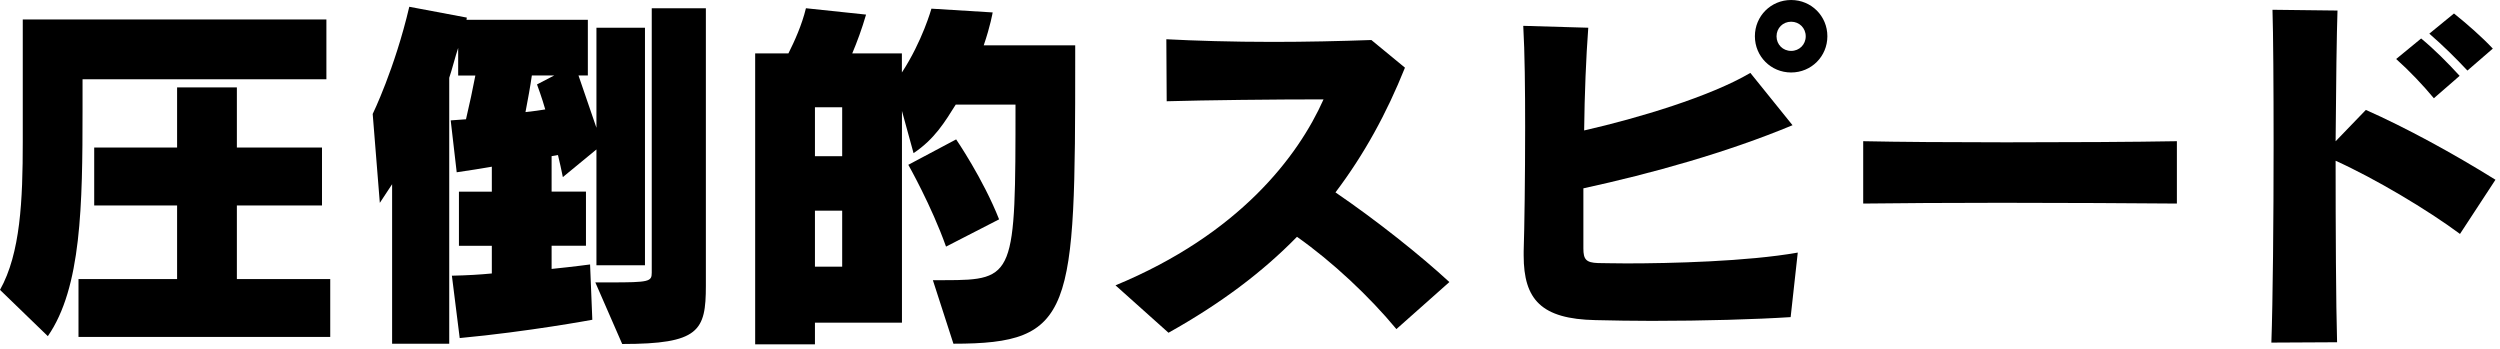
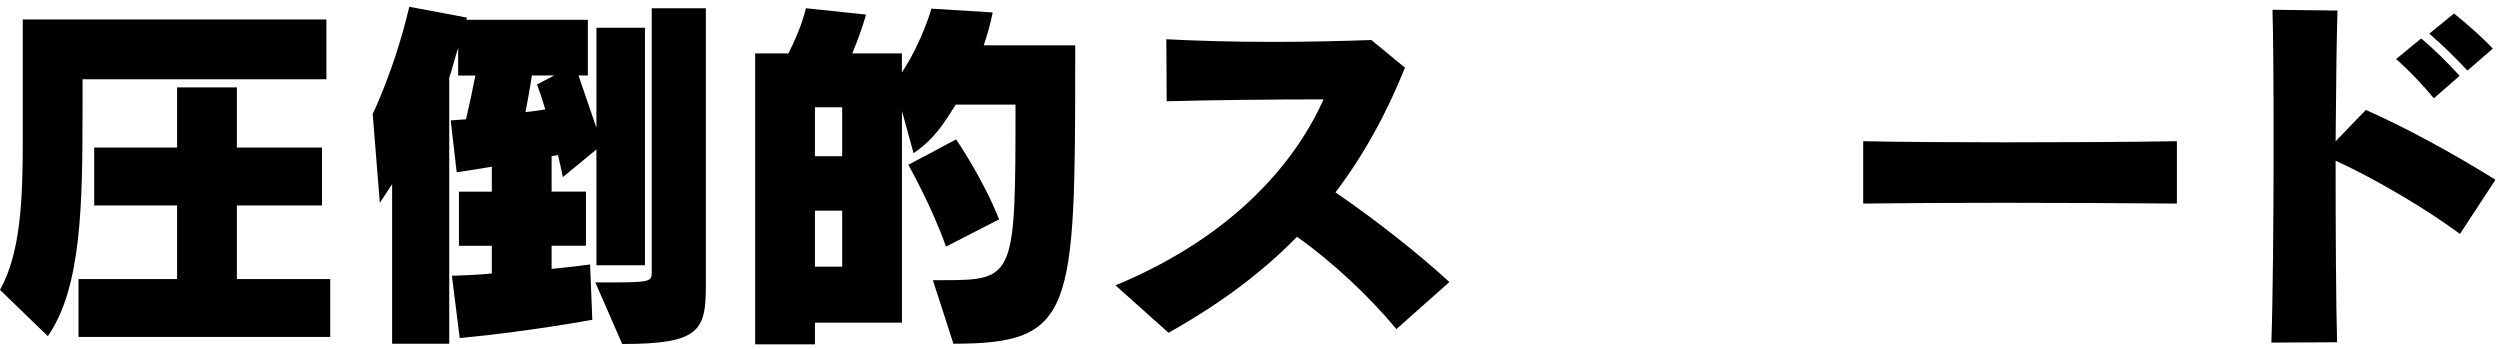
<svg xmlns="http://www.w3.org/2000/svg" width="358" height="50" viewBox="0 0 358 50" fill="none">
  <path d="M11.82 11.34V15.73C11.82 29.42 11.66 41.19 6.85 48.14L0 41.51C2.94 36.27 3.26 28.62 3.26 20.33V2.79H46.74V11.35H11.82V11.34ZM11.24 48.25V39.96H25.36V29.42H13.49V21.13H25.36V12.52H33.92V21.13H46.11V29.42H33.92V39.96H47.29V48.25H11.24Z" fill="black" />
  <path d="M85.41 37.98V21.4L80.6 25.36C80.39 24.29 80.17 23.33 79.9 22.2L78.99 22.36V27.44H83.91V35.19H78.99V38.51C82.15 38.19 84.5 37.87 84.5 37.87L84.82 45.79C84.82 45.79 75.62 47.5 65.83 48.41L64.71 39.48C67.01 39.43 68.77 39.32 70.43 39.16V35.2H65.72V27.45H70.43V23.87C68.88 24.14 67.27 24.4 65.4 24.67L64.54 17.24C65.4 17.19 66.09 17.13 66.73 17.08C67.21 15.05 67.75 12.53 68.07 10.82H65.61V6.86C65.18 8.14 64.75 9.91 64.33 11.14V49.22H56.15V26.38C55.24 27.77 54.39 29.05 54.39 29.05L53.37 16.32C53.37 16.32 56.53 9.85 58.61 0.97L66.85 2.52L66.8 2.84H84.18V10.81H82.84C83.8 13.59 85.41 18.3 85.41 18.3V3.97H92.36V37.99H85.41V37.98ZM76.16 10.81C75.95 12.31 75.57 14.39 75.25 16.05C76.37 15.94 77.39 15.78 78.08 15.67C77.65 14.12 76.9 12.09 76.9 12.09L79.36 10.81H76.15H76.16ZM85.25 40.44H87.39C92.95 40.44 93.33 40.33 93.33 39.05V1.18H101.08V40.92C101.08 47.39 100.12 49.26 89.1 49.26L85.25 40.44Z" fill="black" />
  <path d="M133.6 40.12H135.31C145.36 40.12 145.42 39.48 145.42 14.98H136.86C135.31 17.44 133.86 19.9 130.82 21.93L129.16 15.89V46.21H116.7V49.31H108.14V7.65H112.9C113.76 5.94 114.83 3.59 115.41 1.18L124.02 2.09C123.43 4.12 122.74 5.99 122.04 7.65H129.15V10.38C132.09 5.89 133.38 1.24 133.38 1.24L142.15 1.78C142.15 1.78 141.83 3.7 140.87 6.49H153.97V8.31C153.97 44.79 153.76 49.22 136.53 49.22L133.59 40.13L133.6 40.12ZM120.6 15.36H116.7V22.37H120.6V15.36ZM120.6 30.17H116.7V38.19H120.6V30.17ZM135.47 35.31C133.38 29.43 130.07 23.6 130.07 23.6L136.92 19.96C136.92 19.96 140.77 25.58 143.07 31.41L135.48 35.31H135.47Z" fill="black" />
  <path d="M199.96 47.12C196.11 42.47 190.81 37.49 185.73 33.91C180.81 38.94 174.87 43.43 167.33 47.65L159.74 40.86C177.44 33.53 185.89 22.41 189.53 14.23C182.36 14.23 172.68 14.34 167.07 14.5L167.02 5.62C170.98 5.83 176.49 6 182.26 6C186.97 6 191.89 5.89 196.38 5.73L201.19 9.69C198.57 16.22 195.36 22.1 191.24 27.55C197.18 31.61 203.38 36.54 207.55 40.39L199.96 47.13V47.12Z" fill="black" />
-   <path d="M256.44 45.41C251.52 45.73 243.98 45.95 236.54 45.95C233.81 45.95 231.03 45.9 228.46 45.84C220.71 45.68 218.19 42.9 218.19 36.59V36C218.3 32.63 218.4 25.41 218.4 18.19C218.4 12.84 218.35 7.49 218.13 3.7L227.44 3.97C227.12 8.25 226.91 13.49 226.85 18.68C234.6 16.92 244.93 13.81 250.65 10.44L256.69 17.93C247.33 21.83 236.58 24.83 226.74 26.97V35.58C226.74 37.13 227.11 37.61 228.83 37.67C229.63 37.67 231.08 37.72 232.89 37.72C239.2 37.72 250.22 37.45 257.44 36.17L256.42 45.42L256.44 45.41ZM256.49 10.38C253.6 10.38 251.3 8.08 251.3 5.19C251.3 2.3 253.6 6.10352e-05 256.49 6.10352e-05C259.38 6.10352e-05 261.68 2.3 261.68 5.19C261.68 8.08 259.38 10.38 256.49 10.38ZM256.49 3.11C255.31 3.11 254.4 4.02 254.4 5.2C254.4 6.38 255.31 7.29 256.49 7.29C257.67 7.29 258.58 6.38 258.58 5.2C258.58 4.02 257.67 3.11 256.49 3.11Z" fill="black" />
  <path d="M311.74 29.15C305.54 29.1 295.86 29.04 286.6 29.04C279.01 29.04 271.68 29.09 266.81 29.15V20.22C271.84 20.33 279.43 20.38 287.29 20.38C296.33 20.38 305.69 20.33 311.73 20.22V29.15H311.74Z" fill="black" />
  <path d="M325.26 49.05C325.47 43.22 325.58 31.35 325.58 20.76C325.58 12.36 325.53 4.72 325.42 1.4L334.73 1.51C334.62 4.61 334.52 11.94 334.46 20.23L338.79 15.74C344.46 18.25 351.25 21.94 357.35 25.74L352.27 33.5C347.67 30.08 340.13 25.58 334.46 23.02C334.46 32.7 334.51 43.5 334.67 49.01L325.26 49.06V49.05ZM348.53 14.07C346.98 12.2 345 10.11 343.13 8.45L346.71 5.51C348.64 7.11 350.51 8.99 352.22 10.86L348.53 14.07ZM353.34 10.11C351.74 8.4 349.86 6.53 347.88 4.82L351.41 1.93C353.28 3.43 355.42 5.3 356.97 6.96L353.33 10.11H353.34Z" fill="black" />
</svg>